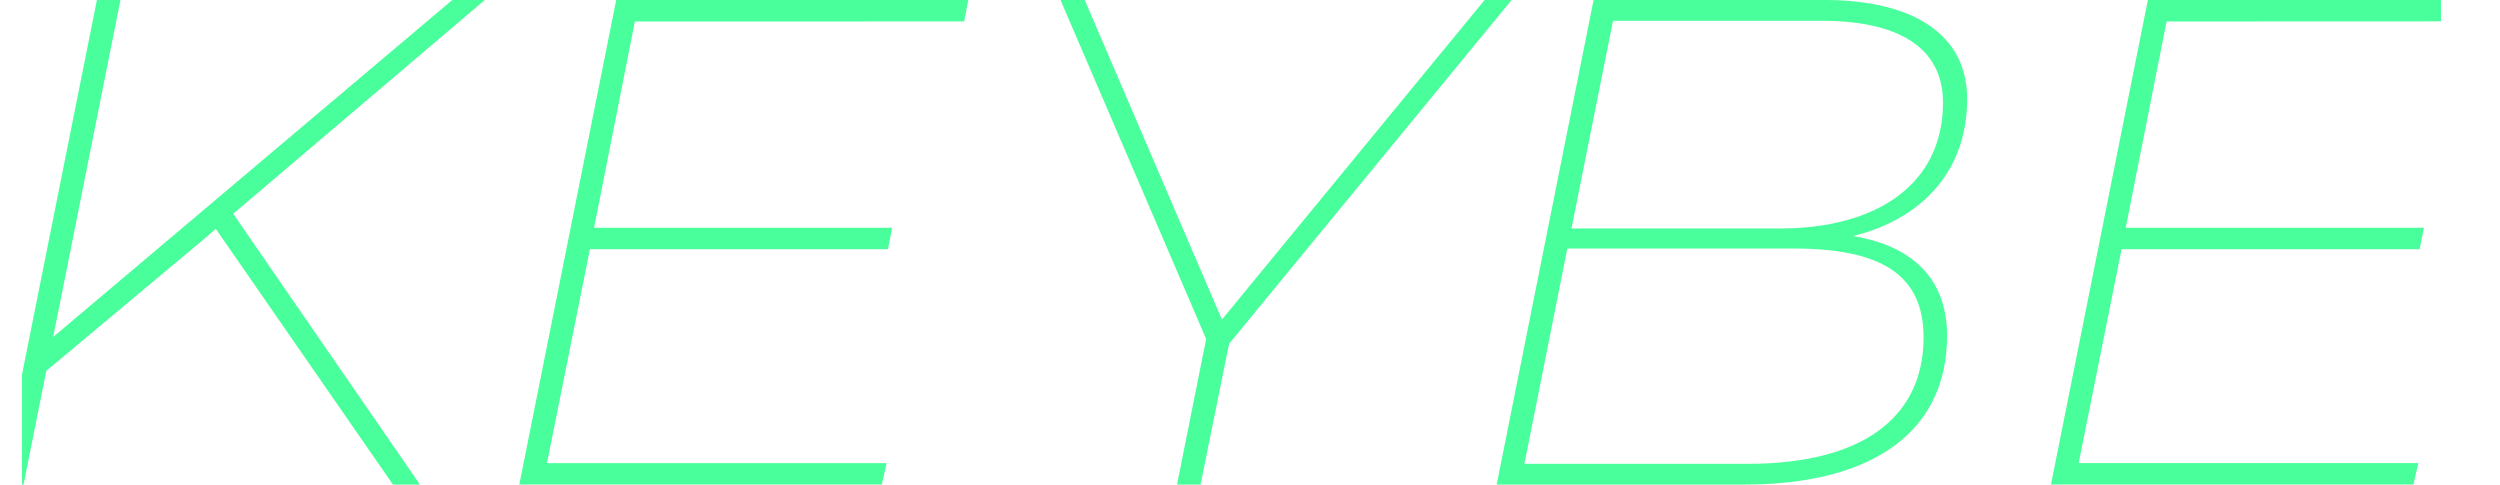
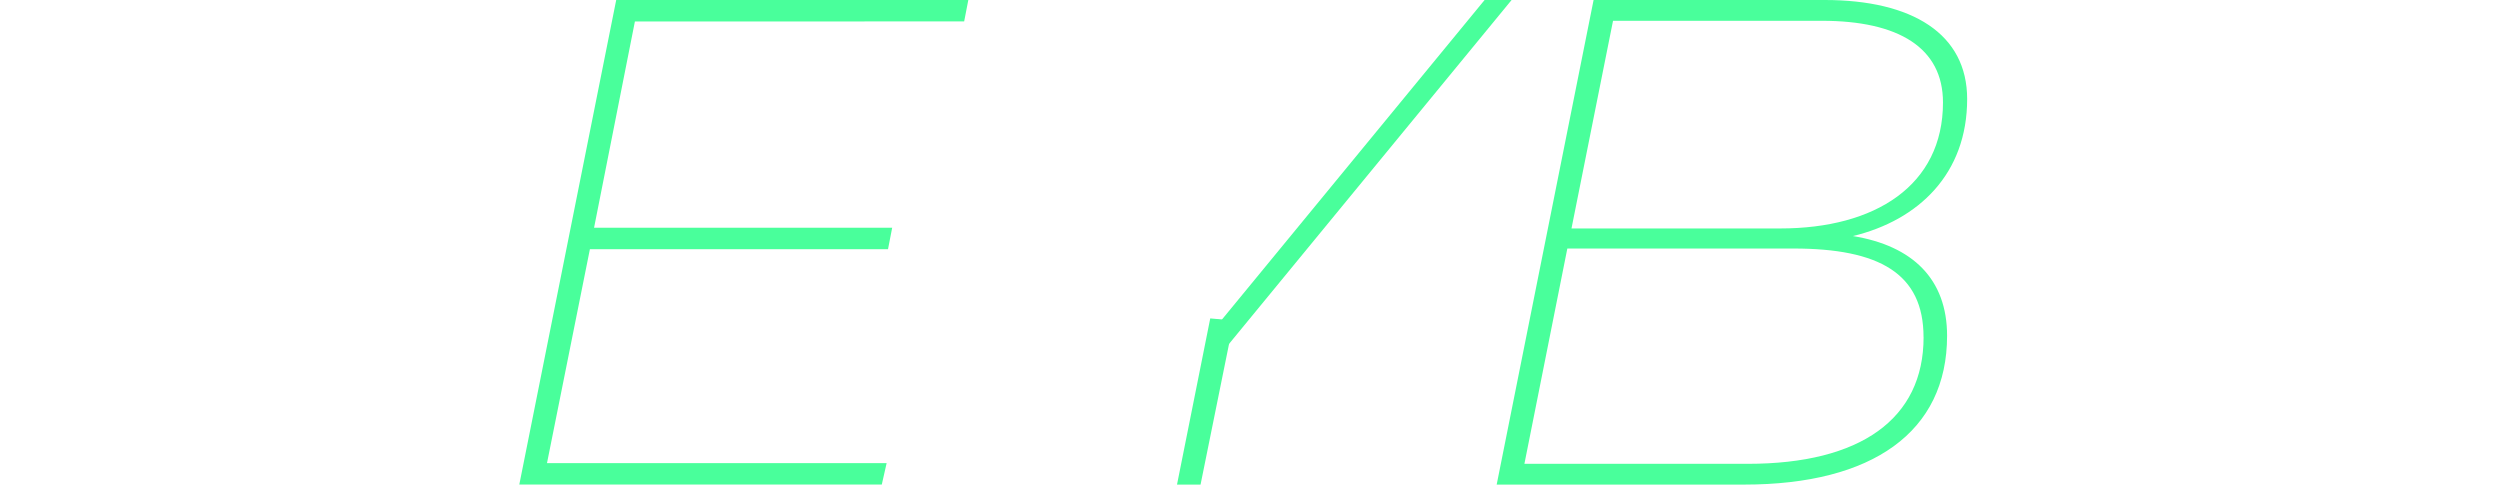
<svg xmlns="http://www.w3.org/2000/svg" viewBox="0 0 1984.31 384.63">
  <defs>
    <style>.cls-1{fill:none;}.cls-2{clip-path:url(#clip-path);}.cls-3{fill:#49ff9b;}</style>
    <clipPath id="clip-path" transform="translate(17.45 -94.27)">
      <rect class="cls-1" width="1920" height="558.48" />
    </clipPath>
  </defs>
  <g id="Capa_2" data-name="Capa 2">
    <g id="Capa_1-2" data-name="Capa 1">
      <g class="cls-2">
        <path class="cls-3" d="M486.49,111.31,454.07,275.05H690.69l-3.3,17H450.77L416.71,461.87H686.29l-3.84,17H394.73L471.65,94.27H751.13l-3.3,17Z" transform="translate(17.45 -94.27)" />
        <path class="cls-3" d="M948.24,353,1160.91,94.27h21.43L954.83,371.15Z" transform="translate(17.45 -94.27)" />
        <path class="cls-3" d="M1528,360.77c0,76.37-59.35,118.13-161,118.13h-196.5l76.92-384.63h183.32c69.78,0,113.19,26.93,113.19,78.58,0,59.34-38.46,96.15-90.66,108.79C1500.56,289.34,1528,315.71,1528,360.77Zm-18.69,1.1c0-50.56-35.16-70.34-103.3-70.34H1226.58l-34.07,170.89h177.28C1459.35,462.42,1509.35,426.7,1509.35,361.87ZM1229.88,275.6h165.73c75.28,0,129.13-34.07,129.13-100,0-43.4-35.17-64.83-96.16-64.83H1262.85Z" transform="translate(17.45 -94.27)" />
-         <path class="cls-3" d="M1702.22,111.31,1669.8,275.05h236.62l-3.3,17H1666.5l-34.06,169.79H1902l-3.85,17H1610.46l76.92-384.63h279.48l-3.3,17Z" transform="translate(17.45 -94.27)" />
-         <polygon class="cls-3" points="384.8 0 358.98 0 42.17 267.5 44.51 256.05 95.61 0 76.92 0 0 384.63 18.68 384.63 36.73 294.39 162.81 189.02 171.24 181.6 311.89 384.63 333.32 384.63 185.09 169.68 384.8 0" />
        <path class="cls-3" d="M961.83,348.68,935.46,478.9H916.77L943.15,347Z" transform="translate(17.45 -94.27)" />
-         <path class="cls-3" d="M944.66,374.44,824.29,94.27h19.23L956.75,358Z" transform="translate(17.45 -94.27)" />
      </g>
    </g>
  </g>
</svg>